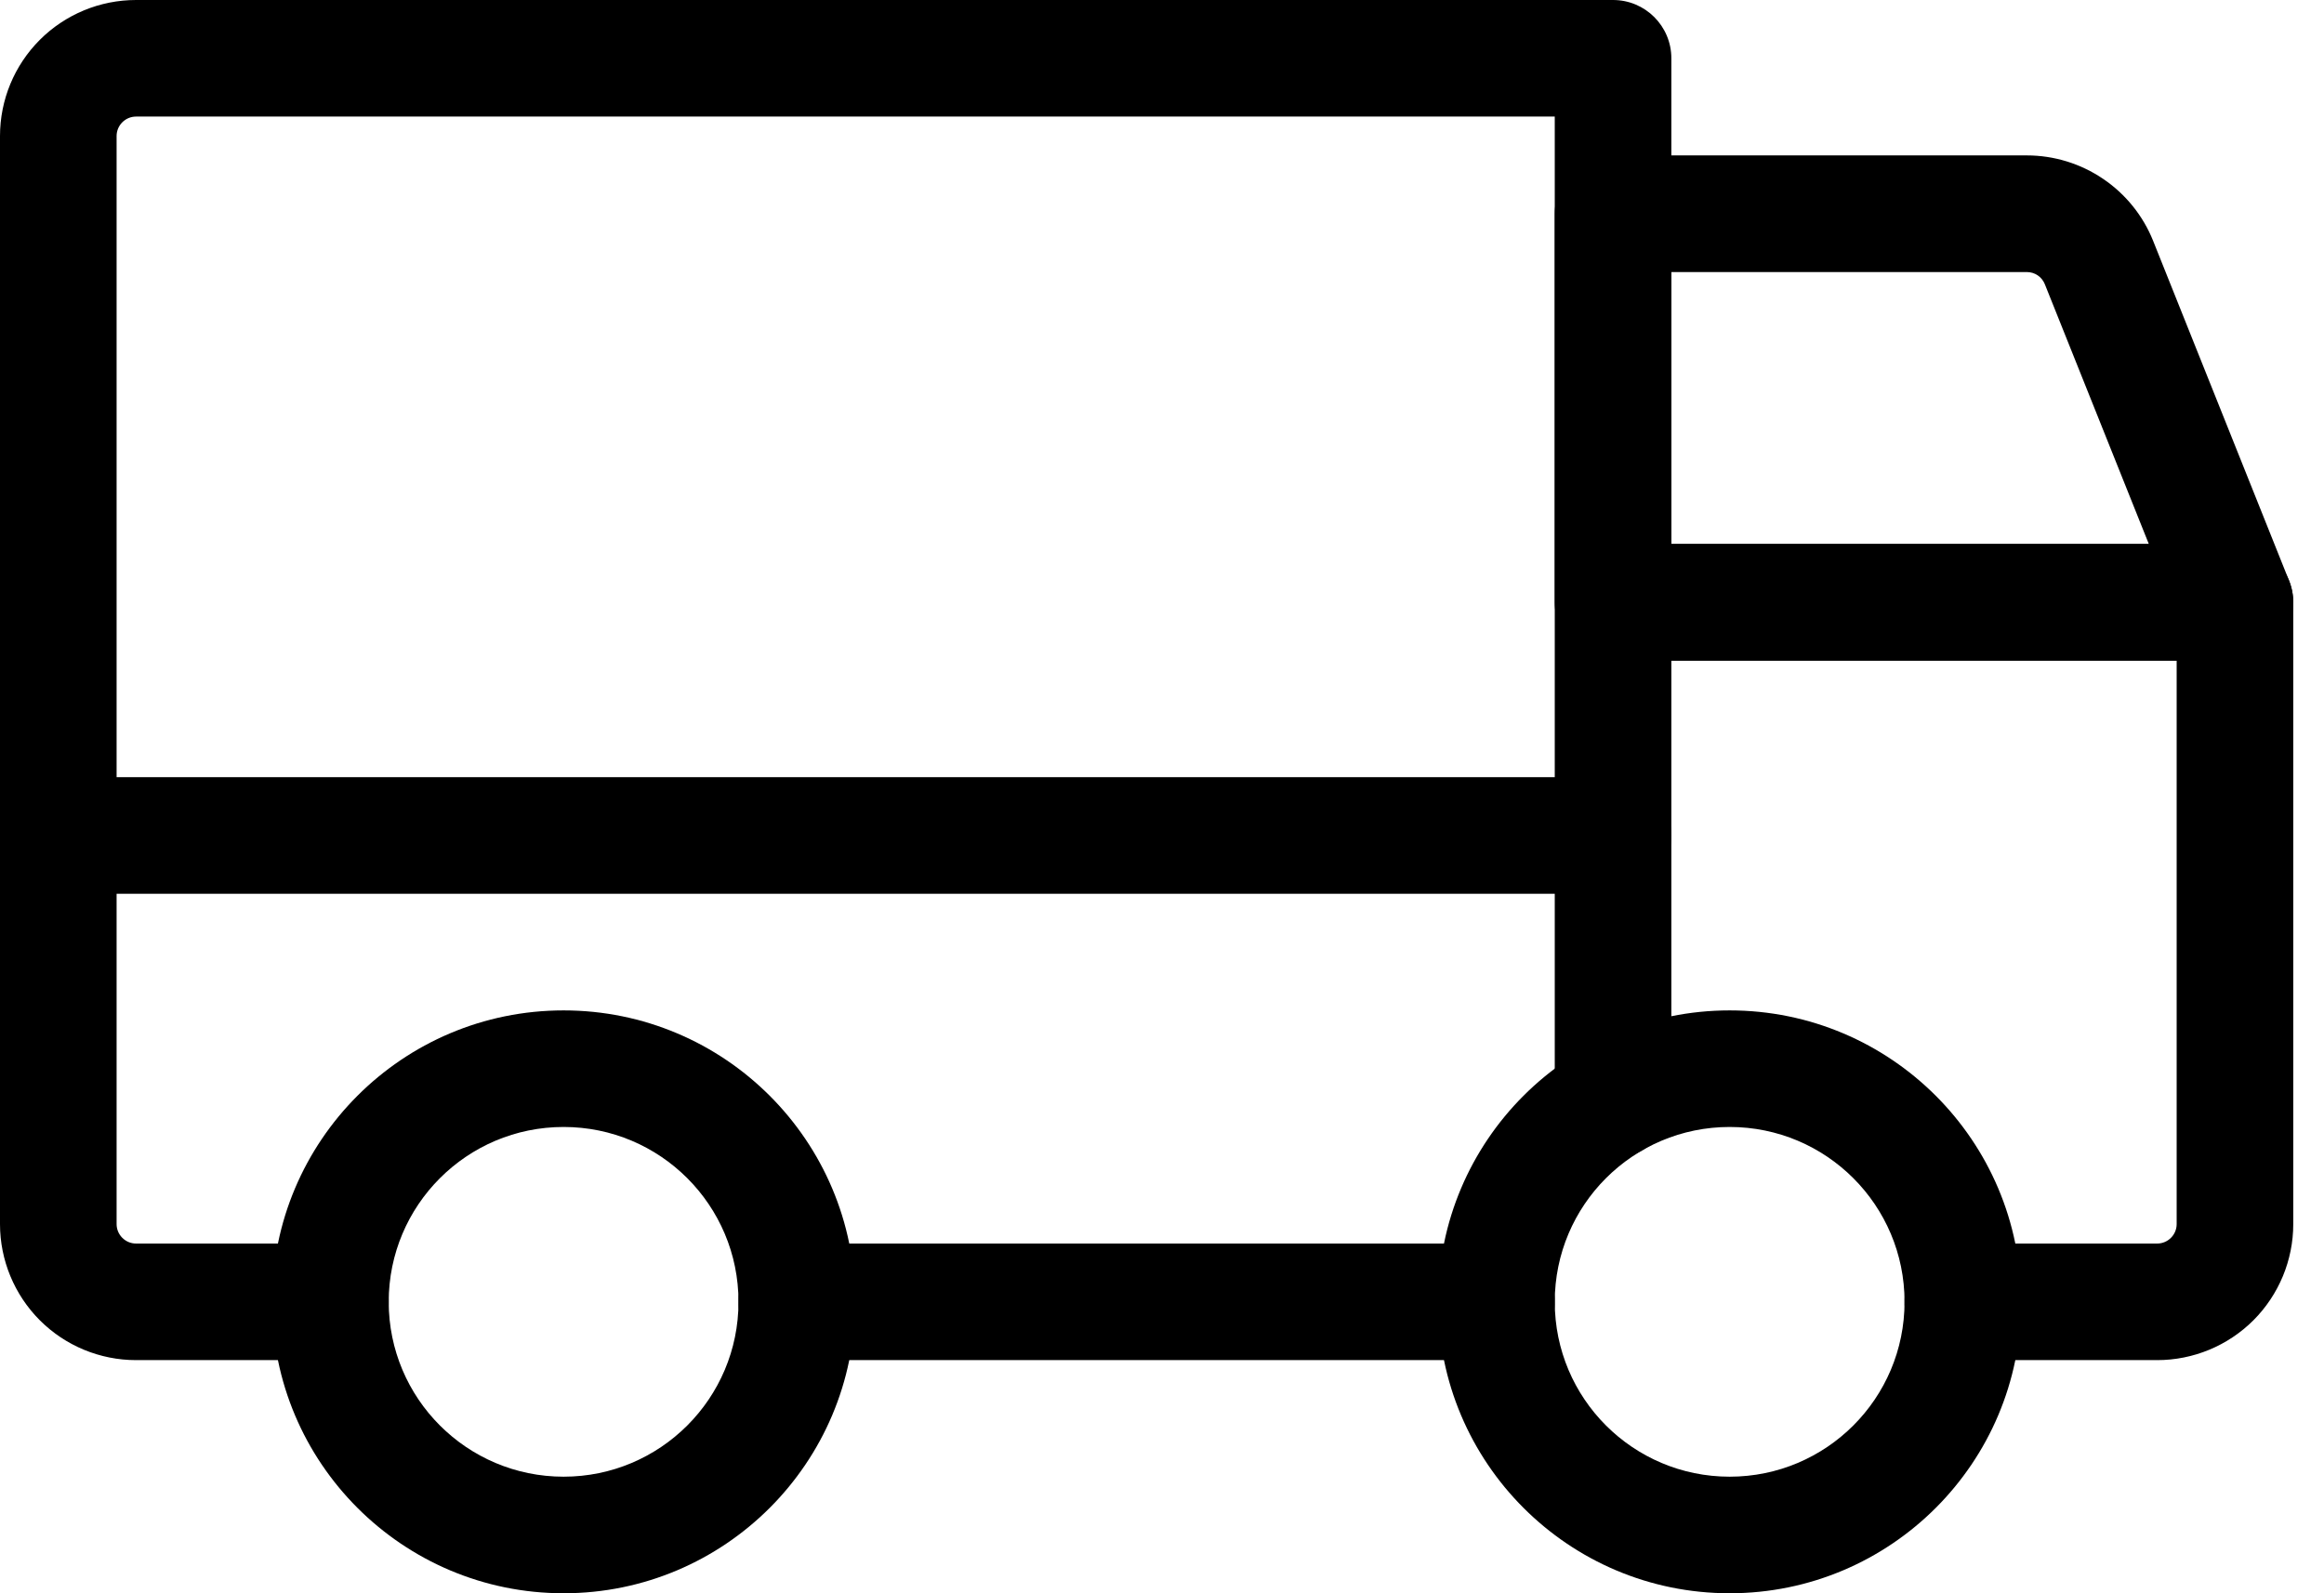
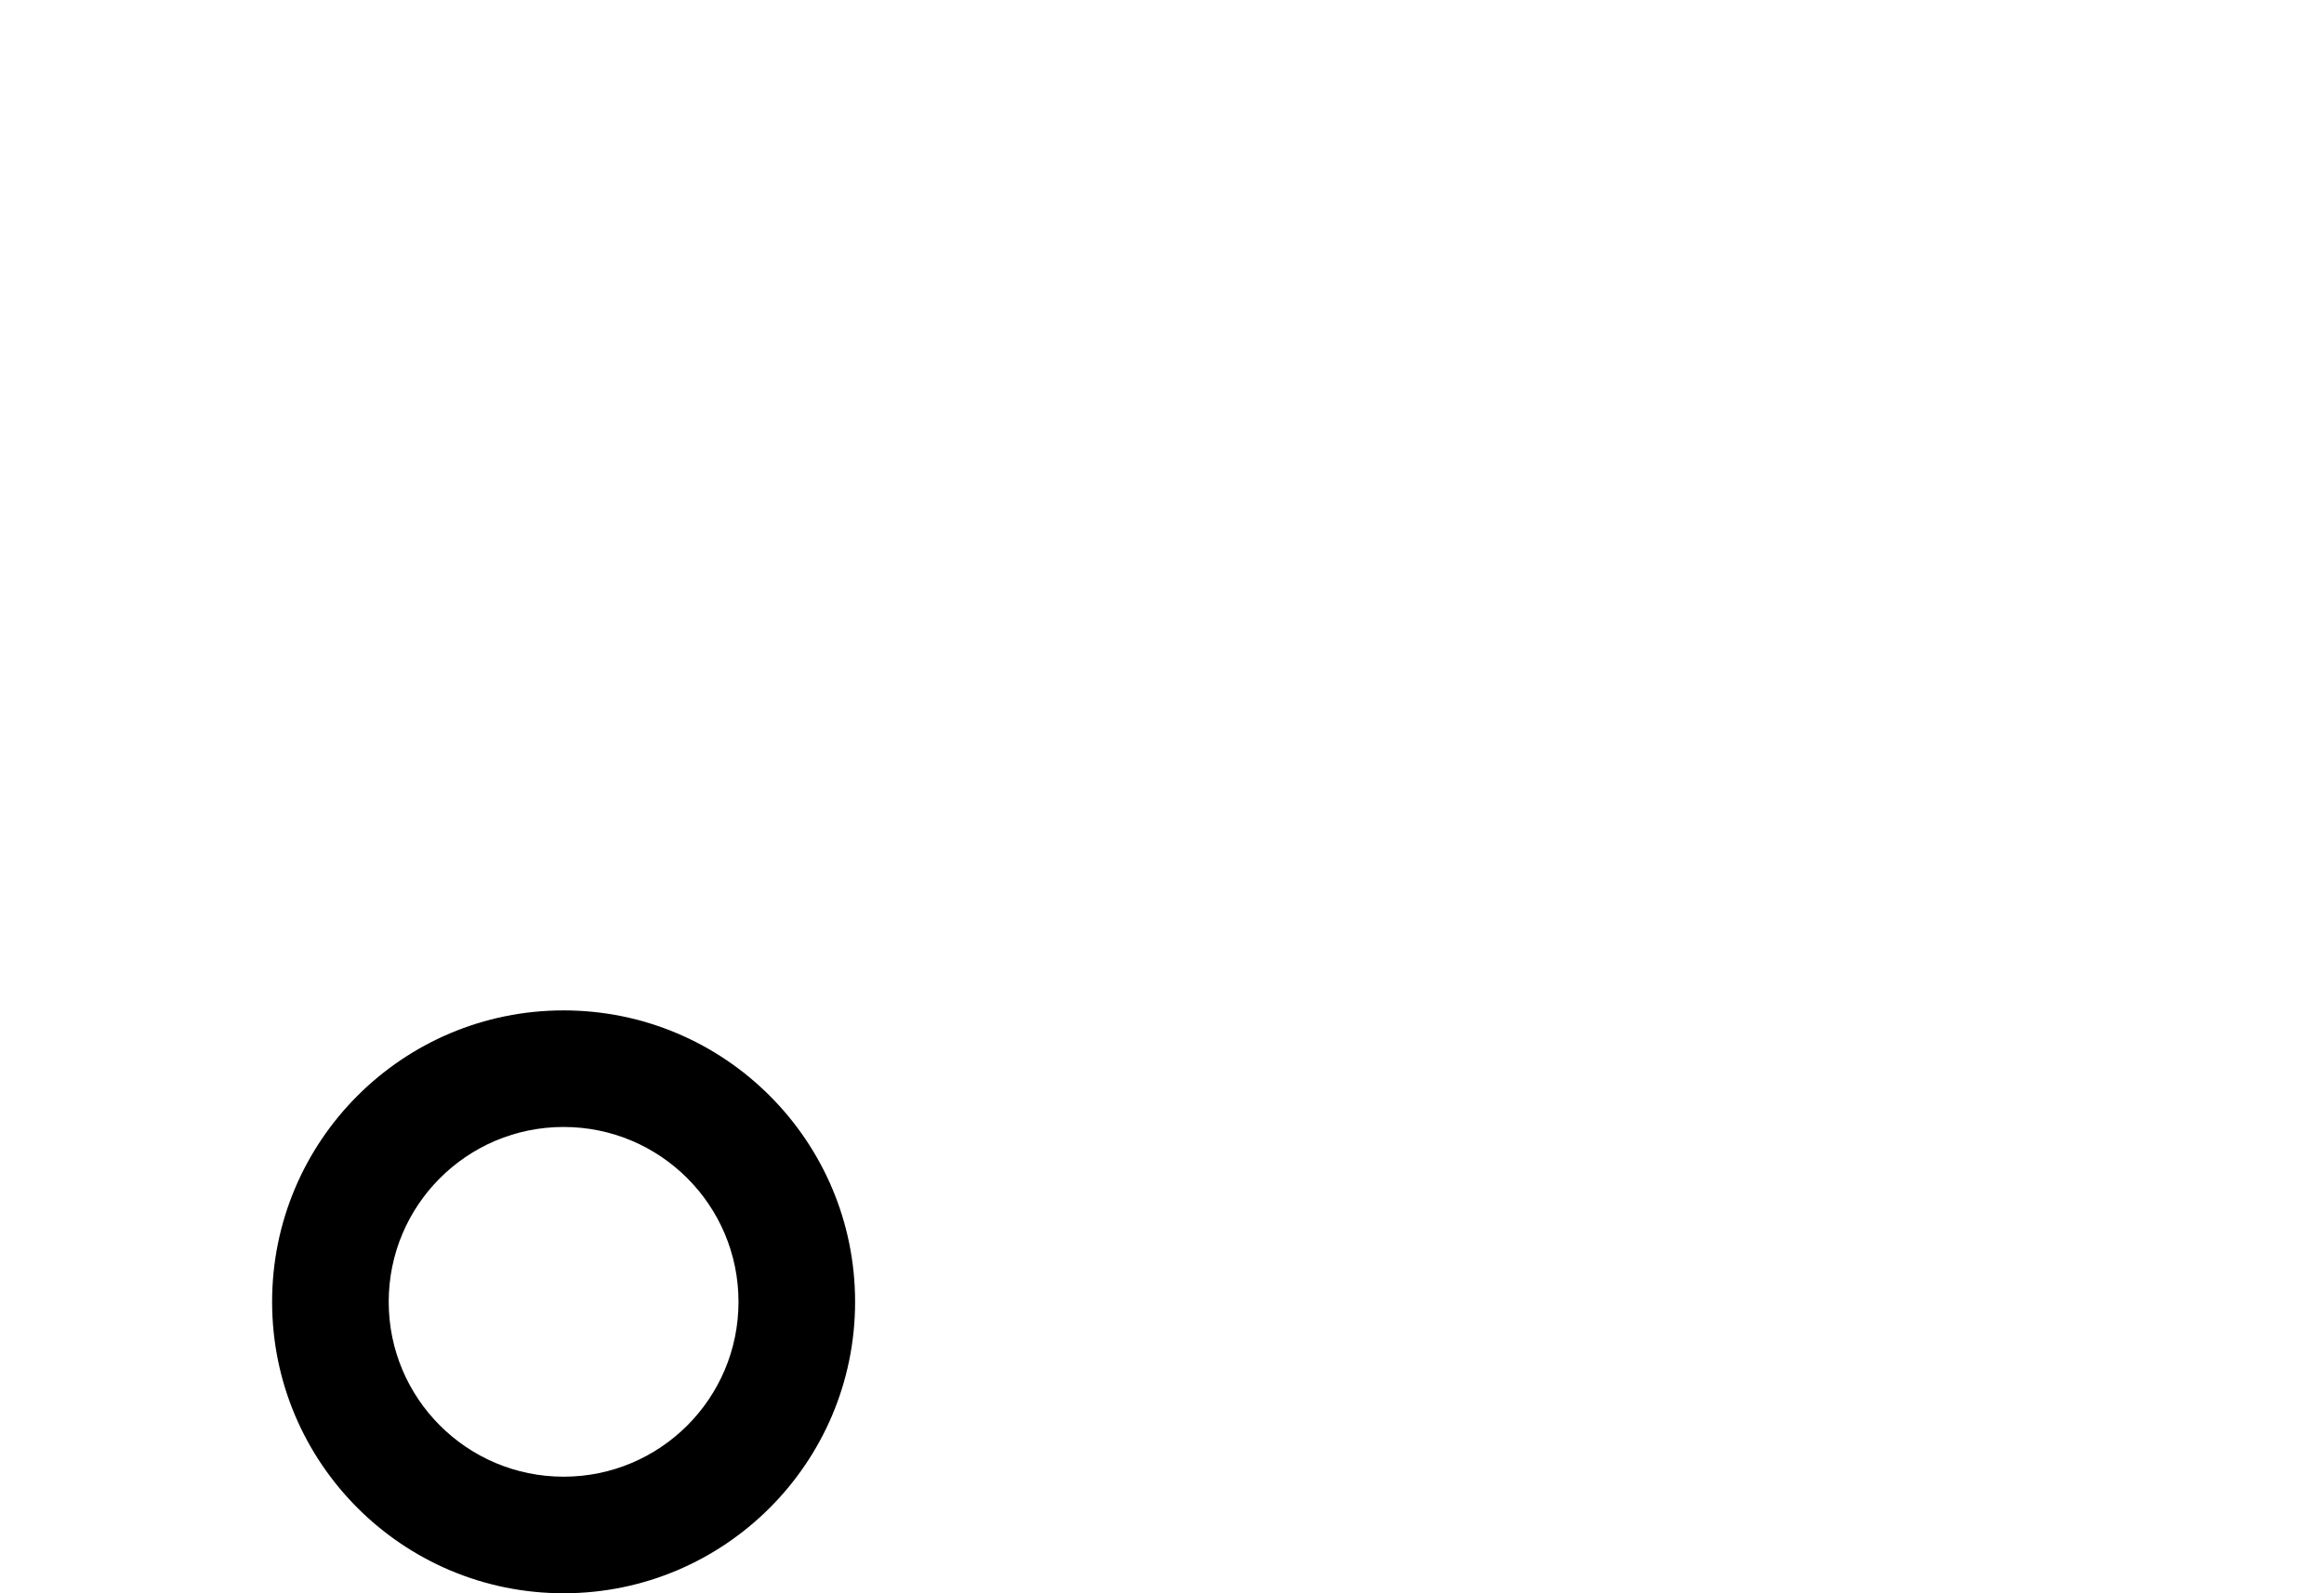
<svg xmlns="http://www.w3.org/2000/svg" width="35" height="24" viewBox="0 0 35 24" fill="none">
-   <path fill-rule="evenodd" clip-rule="evenodd" d="M23.415 3.22C23.415 2.735 23.808 2.341 24.293 2.341H30.524C30.934 2.341 31.334 2.464 31.673 2.694C32.012 2.923 32.275 3.249 32.427 3.629L31.63 3.948L32.427 3.629L34.474 8.747C34.582 9.018 34.549 9.324 34.386 9.565C34.222 9.807 33.95 9.951 33.658 9.951H24.293C23.808 9.951 23.415 9.558 23.415 9.073V3.22ZM25.171 4.098V8.195H32.362L30.796 4.282C30.774 4.227 30.737 4.181 30.689 4.148C30.64 4.115 30.583 4.098 30.524 4.098H25.171Z" fill="black" />
-   <path fill-rule="evenodd" clip-rule="evenodd" d="M0 12.585C0 12.1 0.393 11.707 0.878 11.707H24.293C24.778 11.707 25.171 12.1 25.171 12.585C25.171 13.07 24.778 13.463 24.293 13.463H0.878C0.393 13.463 0 13.07 0 12.585Z" fill="black" />
-   <path fill-rule="evenodd" clip-rule="evenodd" d="M26.049 16.976C24.594 16.976 23.415 18.155 23.415 19.61C23.415 21.065 24.594 22.244 26.049 22.244C27.504 22.244 28.683 21.065 28.683 19.61C28.683 18.155 27.504 16.976 26.049 16.976ZM21.659 19.61C21.659 17.185 23.624 15.22 26.049 15.22C28.473 15.22 30.439 17.185 30.439 19.61C30.439 22.034 28.473 24 26.049 24C23.624 24 21.659 22.034 21.659 19.61Z" fill="black" />
  <path fill-rule="evenodd" clip-rule="evenodd" d="M8.488 16.976C7.033 16.976 5.854 18.155 5.854 19.61C5.854 21.065 7.033 22.244 8.488 22.244C9.943 22.244 11.122 21.065 11.122 19.61C11.122 18.155 9.943 16.976 8.488 16.976ZM4.098 19.61C4.098 17.185 6.063 15.22 8.488 15.22C10.912 15.22 12.878 17.185 12.878 19.61C12.878 22.034 10.912 24 8.488 24C6.063 24 4.098 22.034 4.098 19.61Z" fill="black" />
-   <path fill-rule="evenodd" clip-rule="evenodd" d="M11.122 19.61C11.122 19.125 11.515 18.732 12 18.732H22.537C23.021 18.732 23.415 19.125 23.415 19.61C23.415 20.095 23.021 20.488 22.537 20.488H12C11.515 20.488 11.122 20.095 11.122 19.61Z" fill="black" />
-   <path fill-rule="evenodd" clip-rule="evenodd" d="M2.049 1.756C1.971 1.756 1.897 1.787 1.842 1.842C1.787 1.897 1.756 1.971 1.756 2.049V18.439C1.756 18.517 1.787 18.591 1.842 18.646C1.897 18.701 1.971 18.732 2.049 18.732H4.976C5.461 18.732 5.854 19.125 5.854 19.61C5.854 20.095 5.461 20.488 4.976 20.488H2.049C1.505 20.488 0.984 20.272 0.6 19.888C0.216 19.503 0 18.982 0 18.439V2.049C0 1.505 0.216 0.984 0.6 0.6C0.984 0.216 1.505 0 2.049 0H24.293C24.778 0 25.171 0.393 25.171 0.878V8.195H33.658C34.144 8.195 34.537 8.588 34.537 9.073V18.439C34.537 18.982 34.321 19.503 33.937 19.888C33.552 20.272 33.031 20.488 32.488 20.488H29.561C29.076 20.488 28.683 20.095 28.683 19.61C28.683 19.125 29.076 18.732 29.561 18.732H32.488C32.565 18.732 32.64 18.701 32.695 18.646C32.75 18.591 32.781 18.517 32.781 18.439V9.951H25.171V16.568C25.171 17.053 24.778 17.446 24.293 17.446C23.808 17.446 23.415 17.053 23.415 16.568V1.756H2.049Z" fill="black" />
</svg>